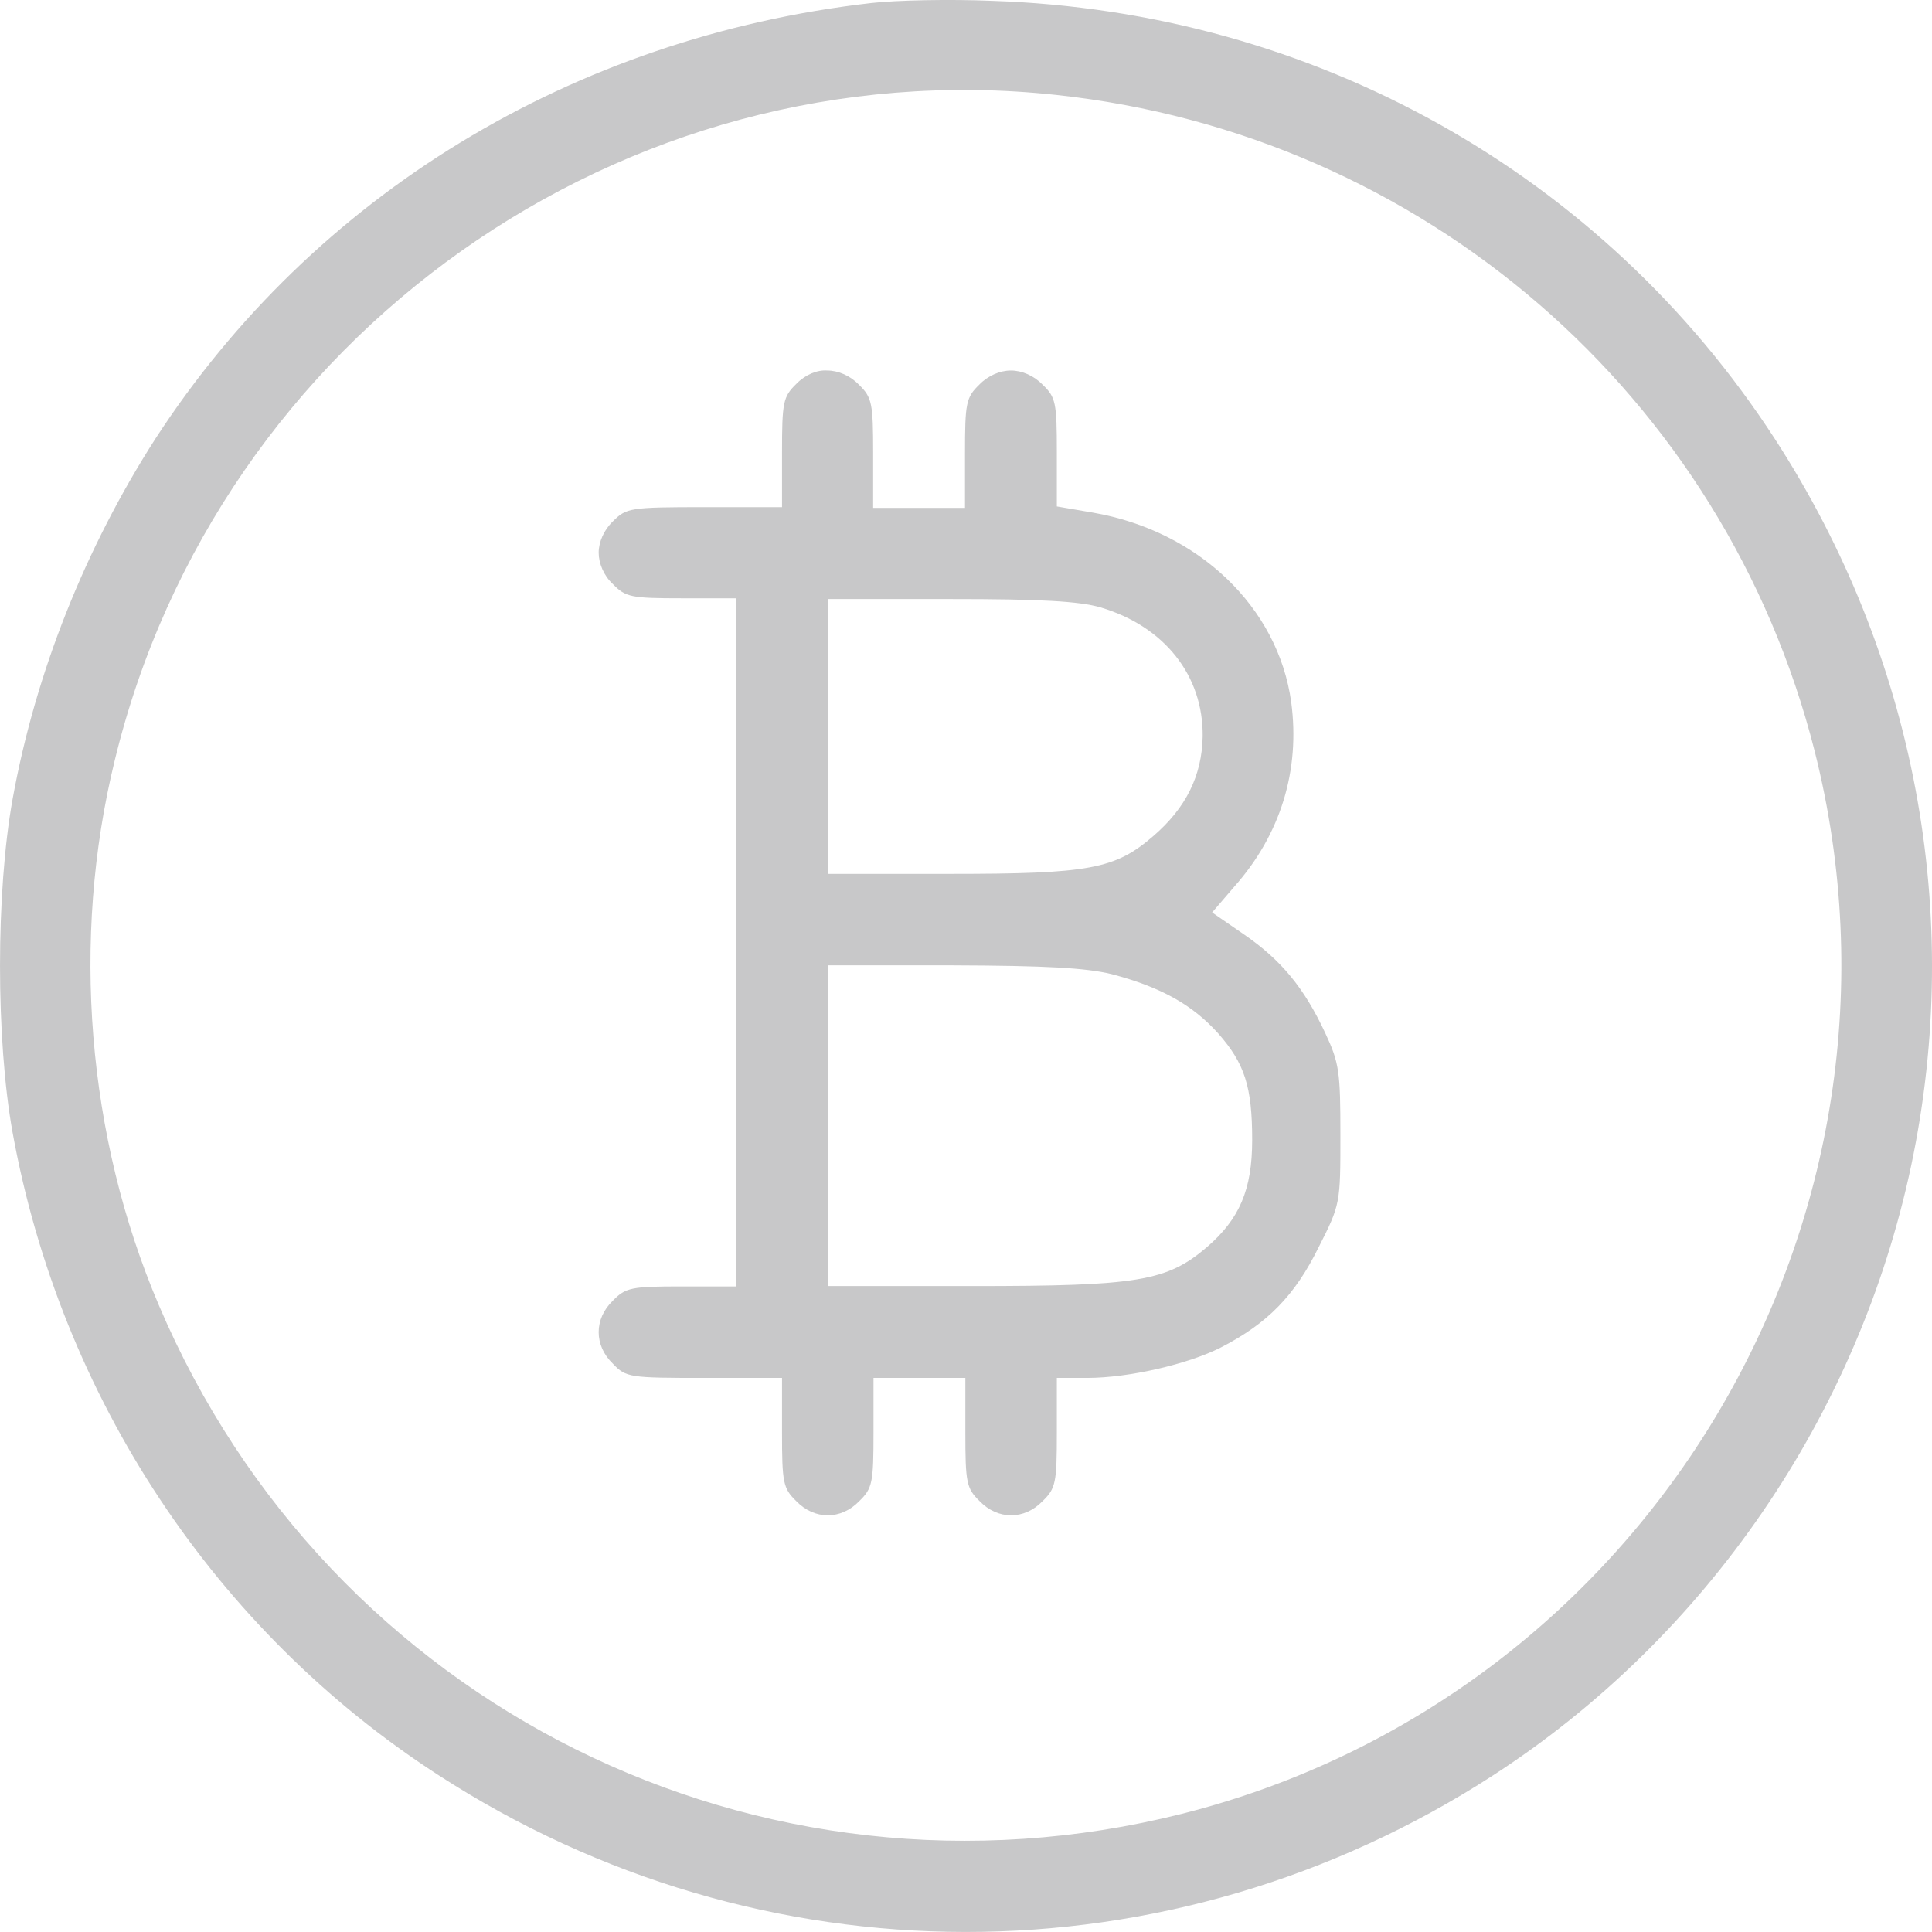
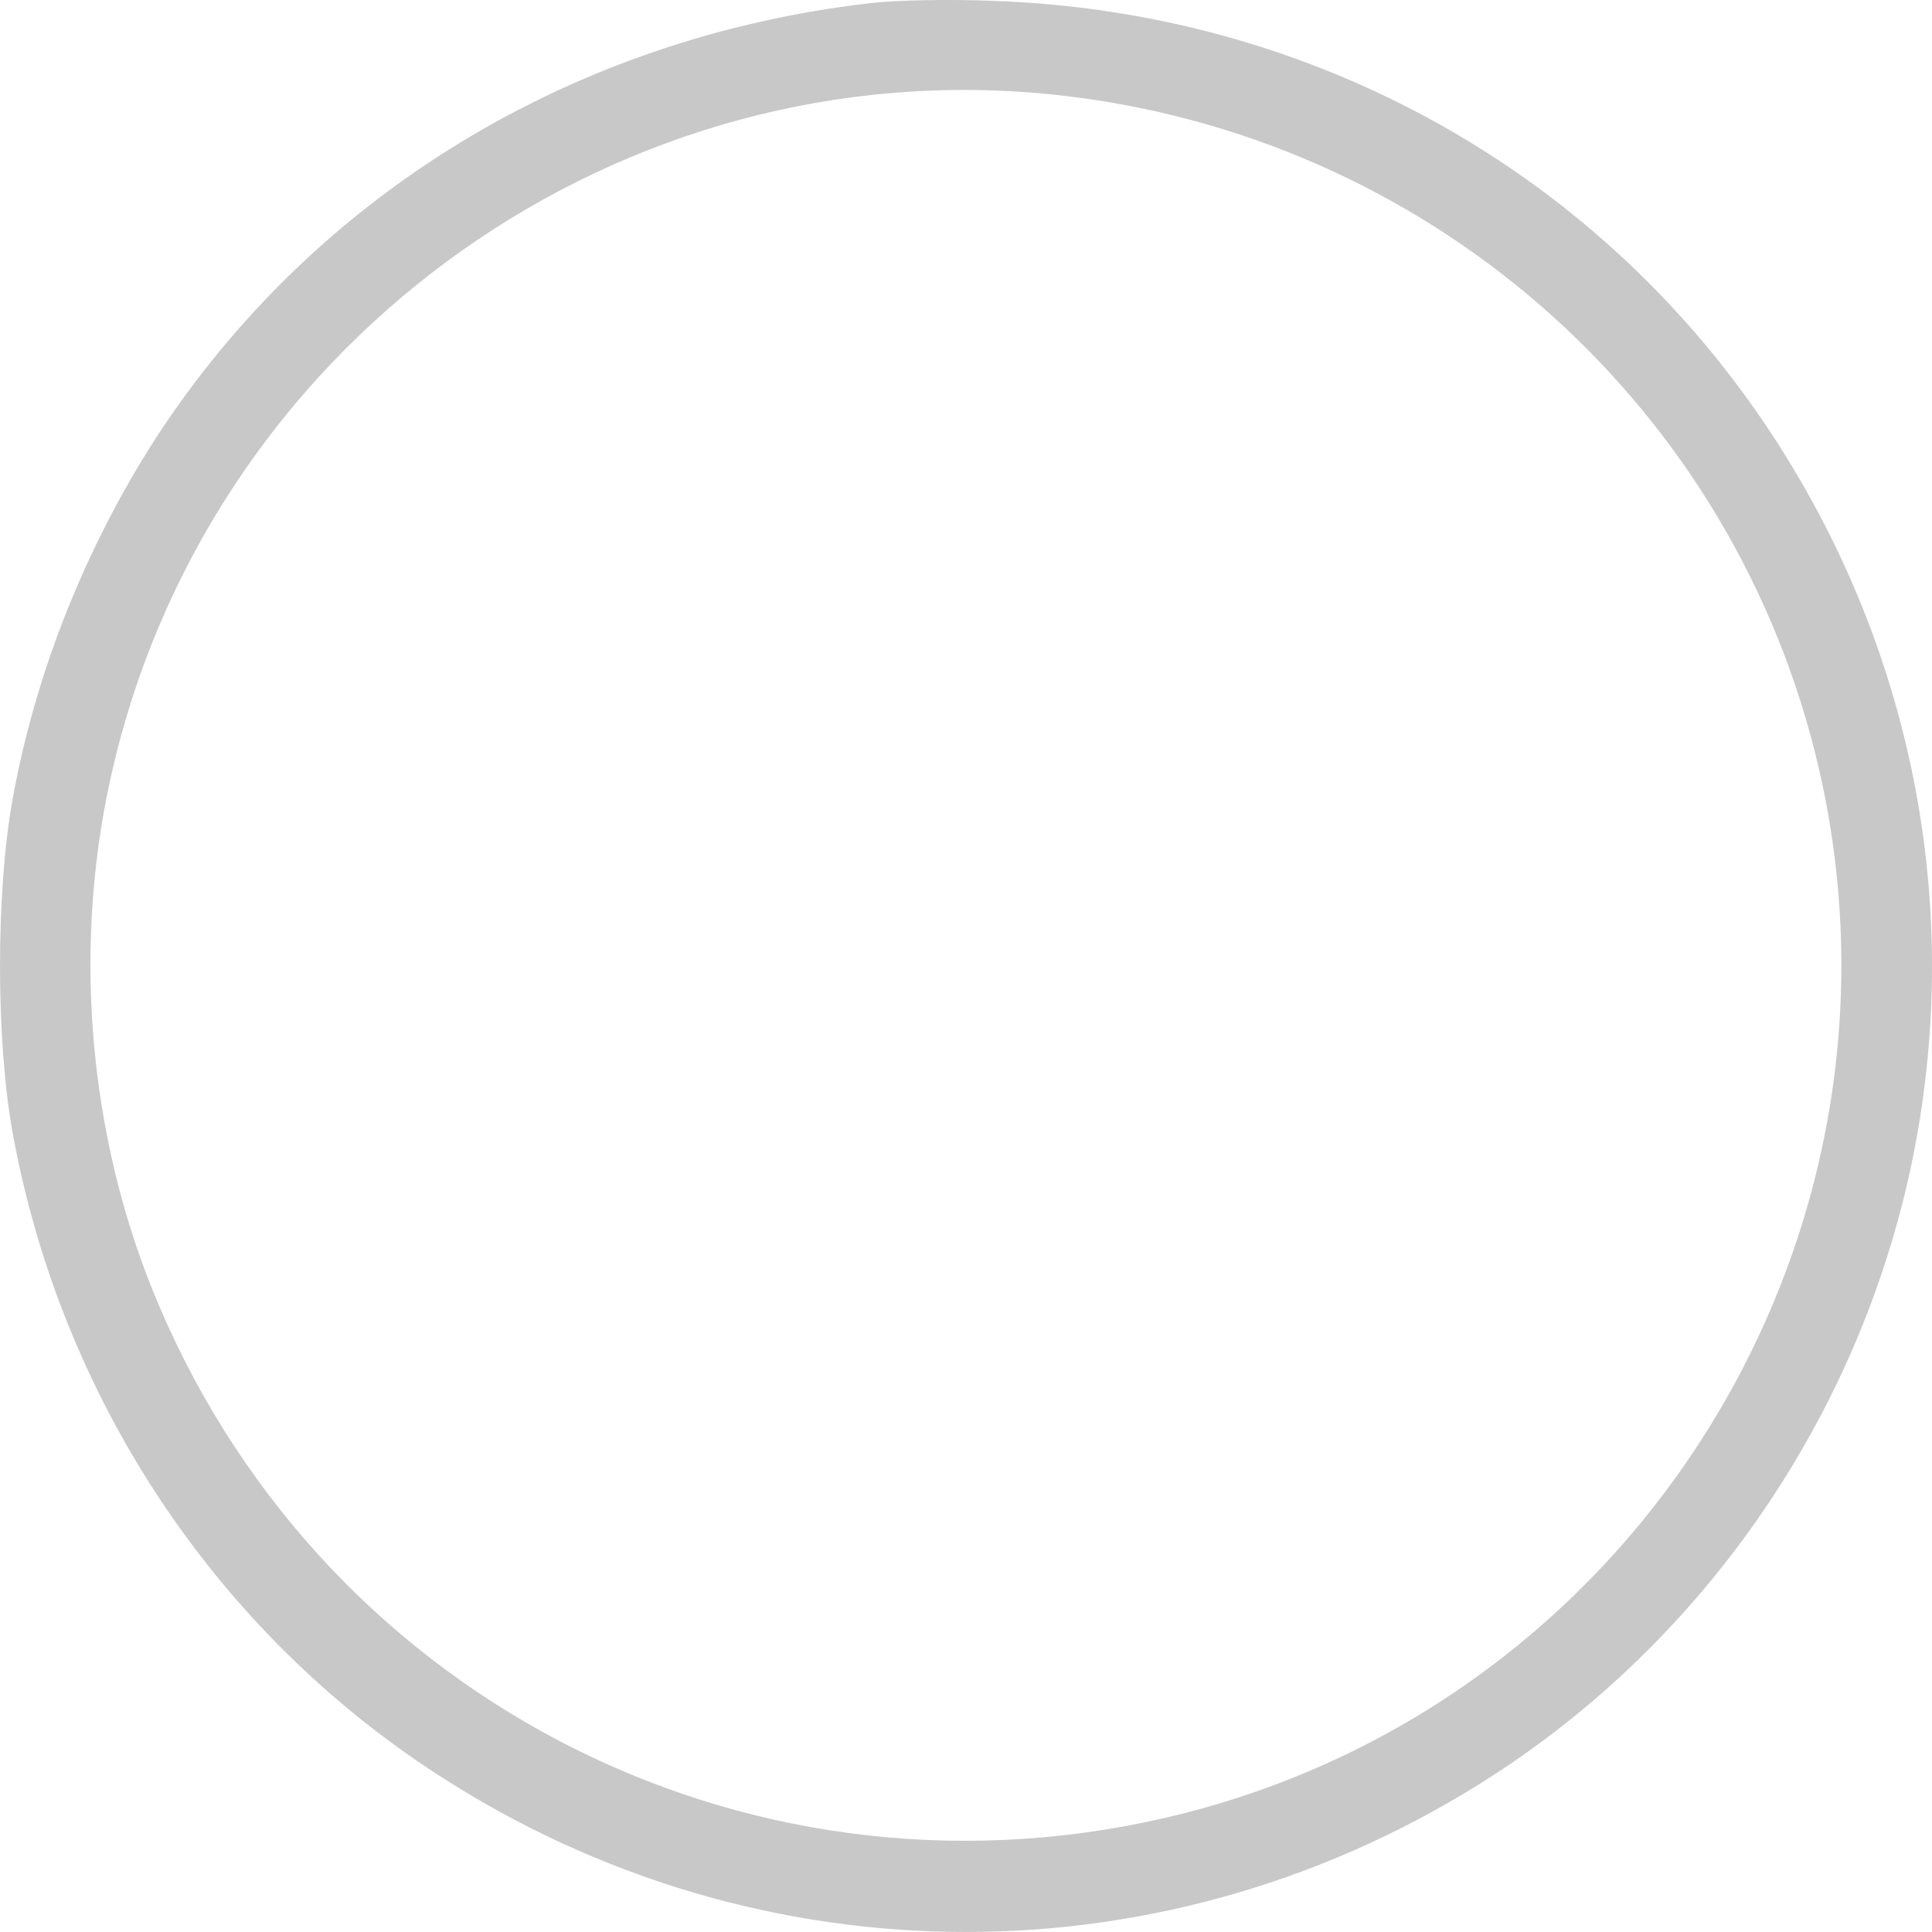
<svg xmlns="http://www.w3.org/2000/svg" version="1.0" id="Layer_1" x="0px" y="0px" width="48px" height="48px" viewBox="0 0 48 48" style="enable-background:new 0 0 48 48;" xml:space="preserve">
  <style type="text/css">
	.st0{fill:#C8C8C9;}
</style>
  <g transform="translate(0,400) scale(0.1,-0.1)">
    <path class="st0" d="M216.39,3999.24c-74.17-8.51-138.46-47.72-177.76-108.21c-17.39-27.08-29.79-58.05-35.5-89.56   c-4.17-23.09-4.17-59.77,0-82.86c11.95-65.74,50.26-123.7,105.68-159.56c80.14-51.98,181.84-52.07,262.07-0.18   c53.16,34.41,90.83,89.56,103.96,151.59c13.13,62.3,1,126.69-33.87,180.48c-42.83,66.02-114.65,106.22-194.52,108.85   C236.13,4000.23,222.63,3999.96,216.39,3999.24z M262.39,3976.42c91.19-9.78,166.08-74.71,188.45-163   c29.34-116.27-41.29-234.81-157.21-264.06c-104.87-26.35-211.9,26.9-254.19,126.42c-17.84,41.84-21.82,90.83-10.96,135.2   C54.02,3916.65,154.81,3988.01,262.39,3976.42z" />
-     <path class="st0" d="M197.82,3904.6c-3.26-3.17-3.53-4.53-3.53-17.11V3874h-19.2c-18.65,0-19.47-0.18-22.82-3.53   c-2.26-2.17-3.53-5.16-3.53-7.79s1.27-5.71,3.53-7.79c3.17-3.26,4.53-3.53,17.12-3.53h13.49v-85.39v-85.58h-13.49   c-12.5,0-13.95-0.27-17.12-3.53c-4.71-4.53-4.71-11.14,0-15.67c3.26-3.44,4.17-3.53,22.82-3.53h19.2v-13.49   c0-12.5,0.27-13.95,3.53-17.11c4.53-4.71,11.14-4.71,15.67,0c3.26,3.17,3.53,4.53,3.53,17.11v13.49h11.41h11.41v-13.49   c0-12.5,0.27-13.95,3.53-17.11c4.53-4.71,11.14-4.71,15.67,0c3.26,3.17,3.53,4.53,3.53,17.11v13.49h7.52   c10.41,0,25.08,3.44,33.14,7.52c11.68,5.98,18.47,12.95,24.36,24.9c5.43,10.69,5.43,10.96,5.43,27.89c0,15.76-0.27,17.93-3.8,25.45   c-5.25,11.23-10.96,18.11-20.19,24.45l-7.88,5.43l5.52,6.43c11.5,12.95,16.39,28.89,14.13,45.82   c-3.26,23.64-23.09,42.56-49.26,47.09l-8.97,1.54v13.49c0,12.23-0.27,13.67-3.53,16.75c-2.17,2.26-5.16,3.53-7.88,3.53   c-2.72,0-5.71-1.27-7.88-3.53c-3.26-3.17-3.53-4.53-3.53-17.11v-13.49h-11.41h-11.41v13.49c0,12.5-0.27,13.95-3.53,17.11   c-2.17,2.26-5.16,3.53-7.88,3.53C202.98,3908.14,200,3906.87,197.82,3904.6z M273.44,3849.09c15.85-4.71,25.54-16.93,25.36-32.06   c-0.18-9.78-4.17-17.75-12.23-24.72c-9.51-8.24-15.85-9.42-50.53-9.42H205.7v34.14v34.14h30.34   C258.5,3851.18,268.19,3850.63,273.44,3849.09z M276.15,3757.99c12.41-3.26,20.19-7.7,26.53-14.76c6.52-7.43,8.42-13.13,8.42-26.44   c0-12.41-3.17-19.65-11.23-26.62c-9.96-8.51-17.12-9.69-58.23-9.69h-35.86v39.84v39.84h31.06   C260.03,3760.08,269.72,3759.53,276.15,3757.99z" />
  </g>
</svg>